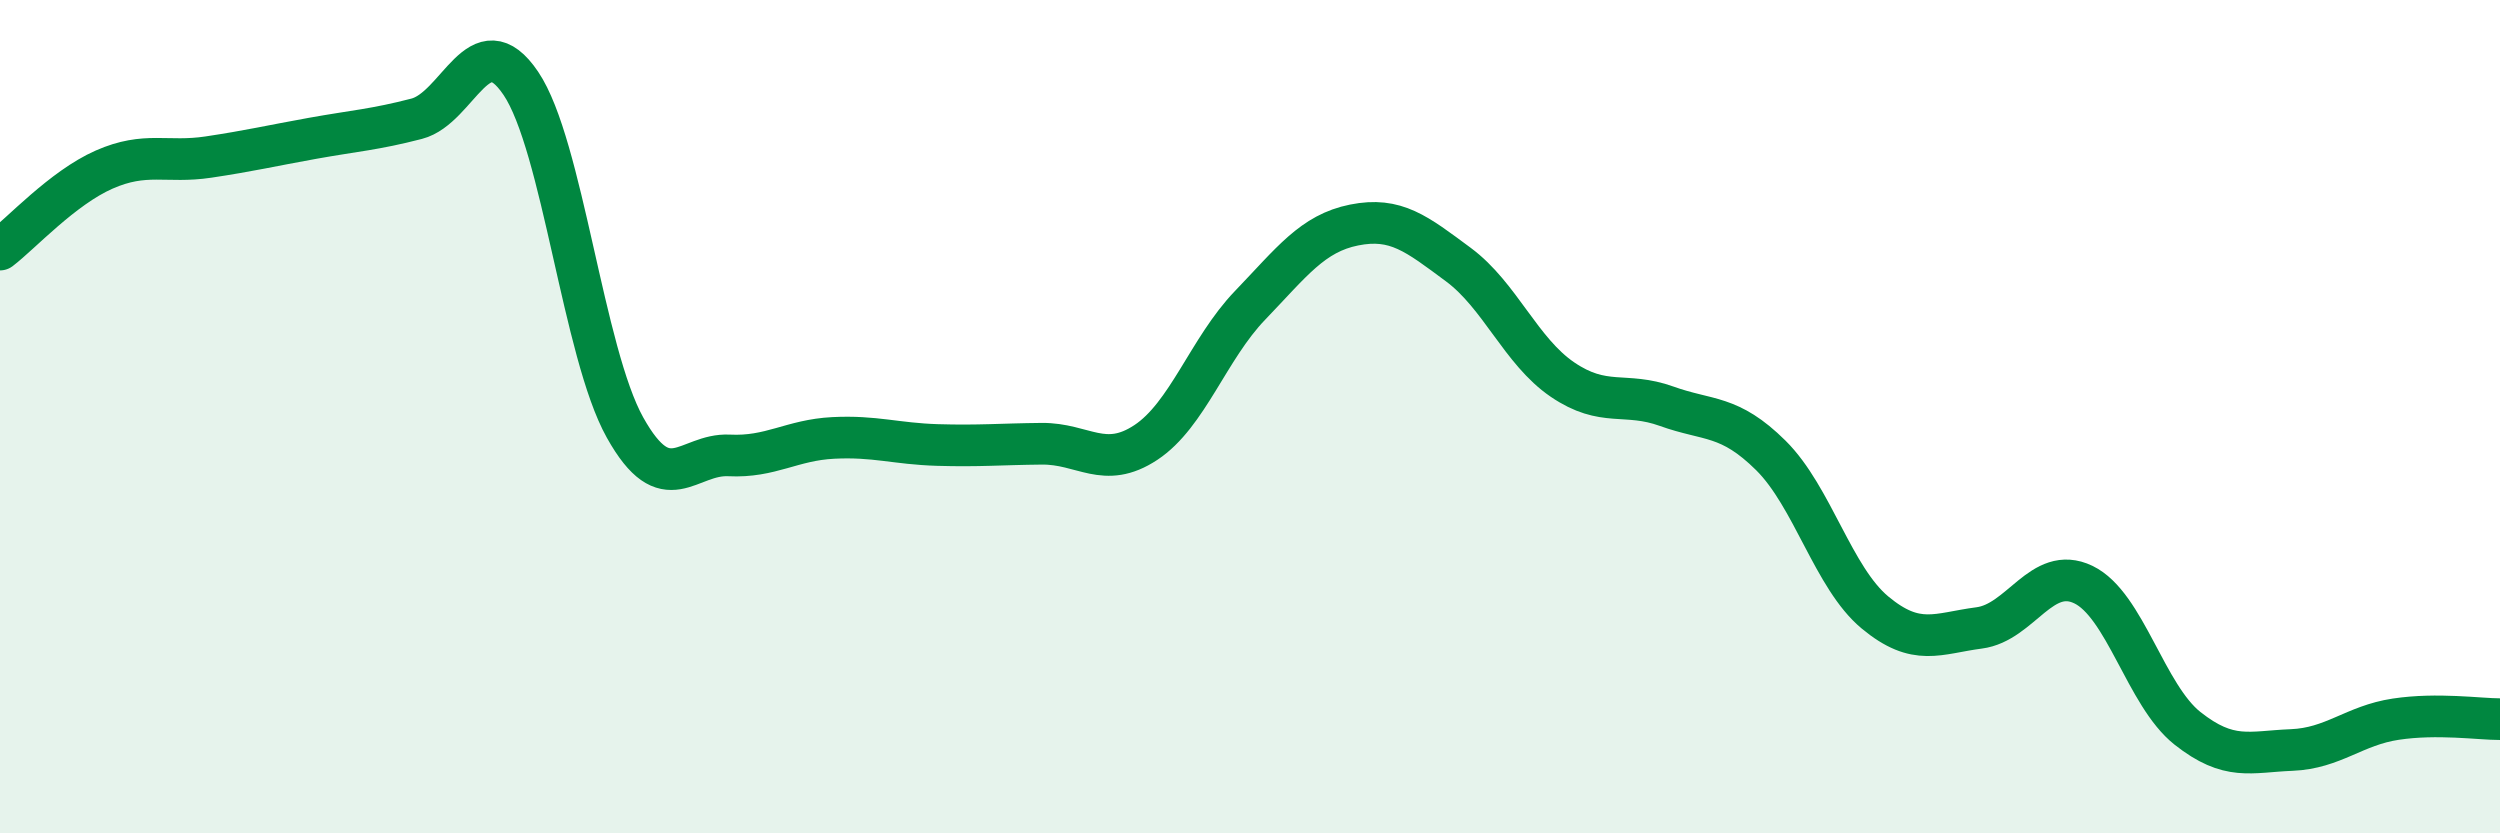
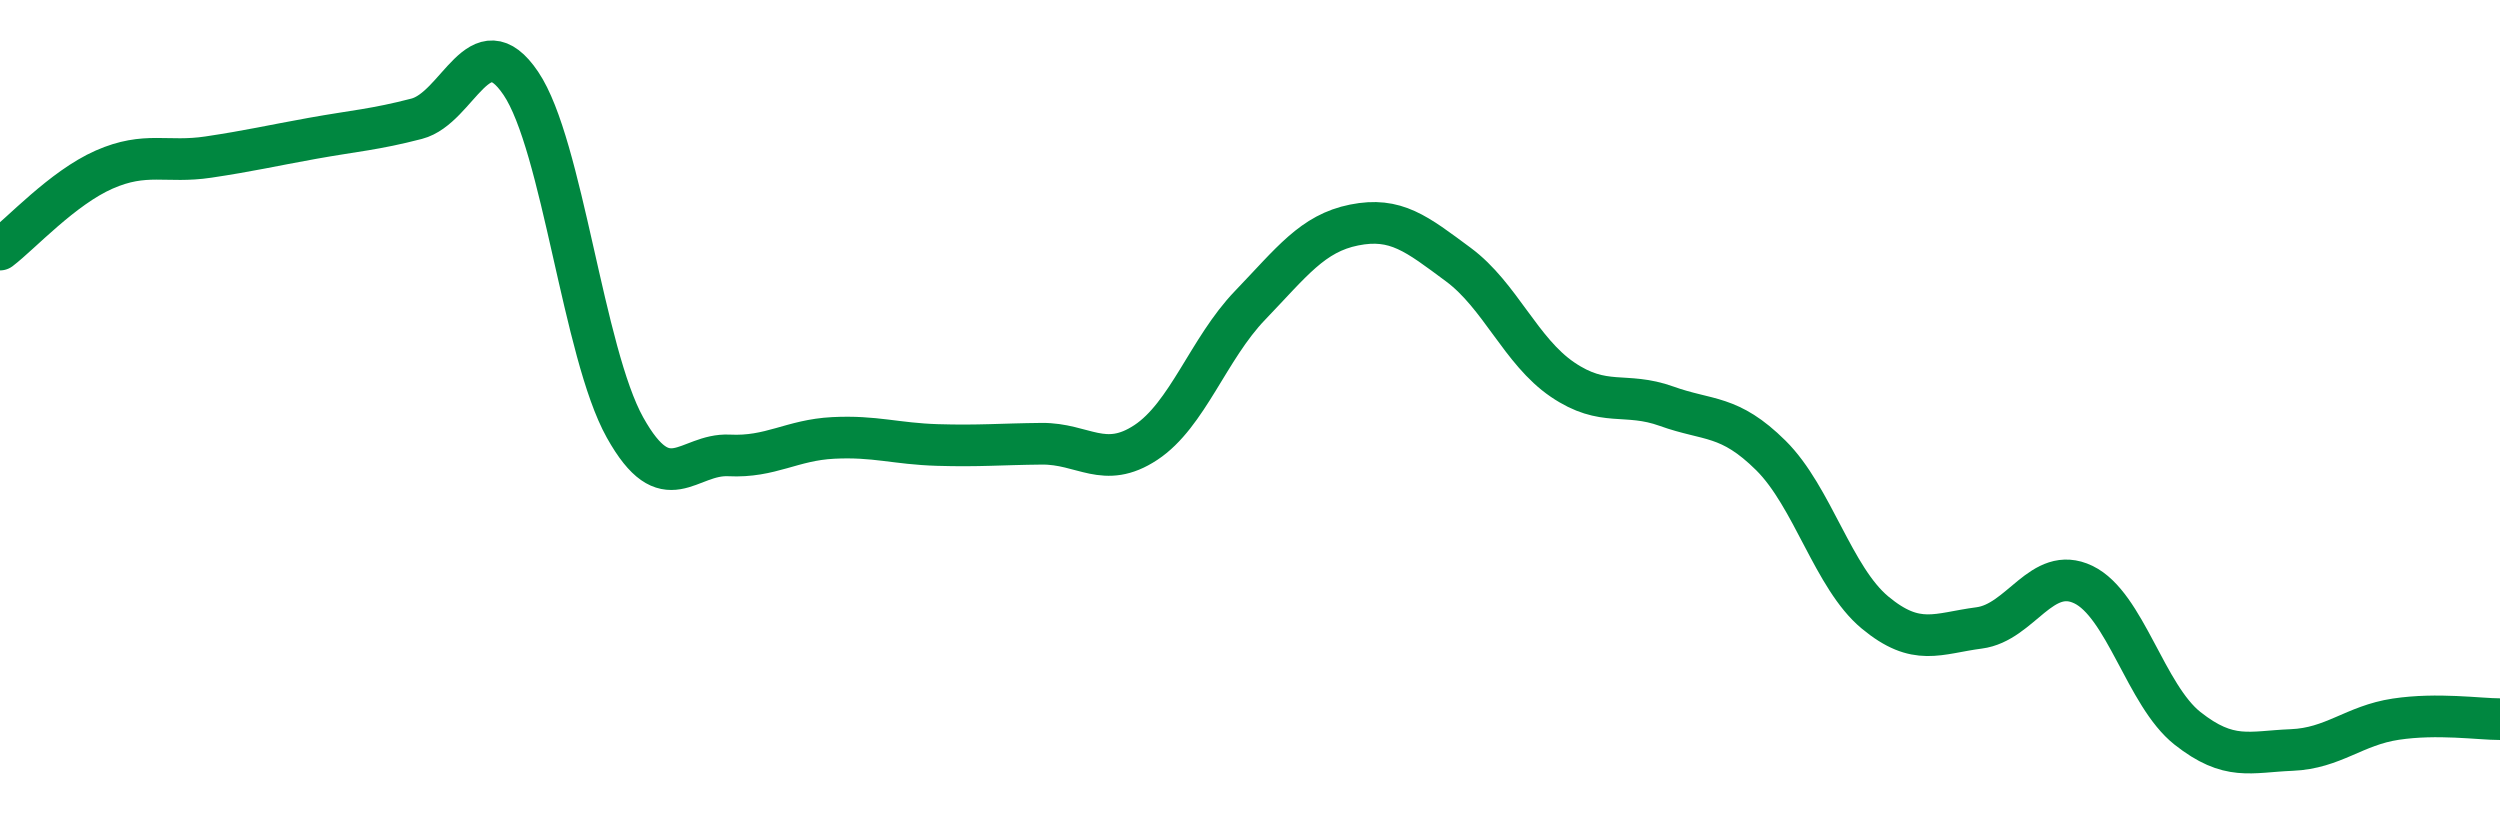
<svg xmlns="http://www.w3.org/2000/svg" width="60" height="20" viewBox="0 0 60 20">
-   <path d="M 0,5.99 C 0.5,5.61 1.5,4.51 2.5,4.07 C 3.5,3.63 4,3.92 5,3.77 C 6,3.62 6.5,3.5 7.5,3.32 C 8.5,3.14 9,3.11 10,2.85 C 11,2.59 11.5,0.52 12.5,2 C 13.5,3.48 14,8.47 15,10.26 C 16,12.05 16.5,10.88 17.5,10.93 C 18.5,10.98 19,10.56 20,10.51 C 21,10.46 21.5,10.65 22.5,10.68 C 23.5,10.71 24,10.66 25,10.65 C 26,10.64 26.5,11.28 27.5,10.62 C 28.5,9.96 29,8.37 30,7.33 C 31,6.29 31.5,5.6 32.5,5.4 C 33.5,5.2 34,5.61 35,6.35 C 36,7.09 36.5,8.43 37.5,9.11 C 38.5,9.79 39,9.39 40,9.75 C 41,10.11 41.5,9.94 42.5,10.93 C 43.5,11.92 44,13.87 45,14.7 C 46,15.53 46.5,15.2 47.5,15.07 C 48.5,14.94 49,13.55 50,14.03 C 51,14.51 51.5,16.69 52.5,17.48 C 53.5,18.27 54,18.04 55,18 C 56,17.96 56.5,17.41 57.5,17.26 C 58.5,17.11 59.5,17.26 60,17.26L60 20L0 20Z" fill="#008740" opacity="0.1" stroke-linecap="round" stroke-linejoin="round" />
  <path d="M 0,5.99 C 0.5,5.61 1.5,4.51 2.5,4.07 C 3.5,3.63 4,3.92 5,3.77 C 6,3.62 6.5,3.5 7.5,3.32 C 8.5,3.14 9,3.11 10,2.85 C 11,2.59 11.5,0.52 12.5,2 C 13.5,3.48 14,8.47 15,10.26 C 16,12.05 16.5,10.88 17.5,10.93 C 18.5,10.98 19,10.56 20,10.51 C 21,10.46 21.5,10.65 22.5,10.68 C 23.5,10.71 24,10.66 25,10.65 C 26,10.64 26.5,11.28 27.5,10.62 C 28.5,9.96 29,8.37 30,7.33 C 31,6.29 31.5,5.6 32.5,5.4 C 33.5,5.2 34,5.61 35,6.35 C 36,7.09 36.5,8.43 37.5,9.11 C 38.5,9.79 39,9.39 40,9.75 C 41,10.11 41.5,9.94 42.5,10.93 C 43.5,11.92 44,13.87 45,14.7 C 46,15.53 46.5,15.2 47.5,15.07 C 48.5,14.94 49,13.55 50,14.03 C 51,14.51 51.5,16.69 52.5,17.48 C 53.5,18.27 54,18.04 55,18 C 56,17.96 56.5,17.41 57.5,17.26 C 58.5,17.11 59.5,17.26 60,17.26" stroke="#008740" stroke-width="1" fill="none" stroke-linecap="round" stroke-linejoin="round" />
</svg>